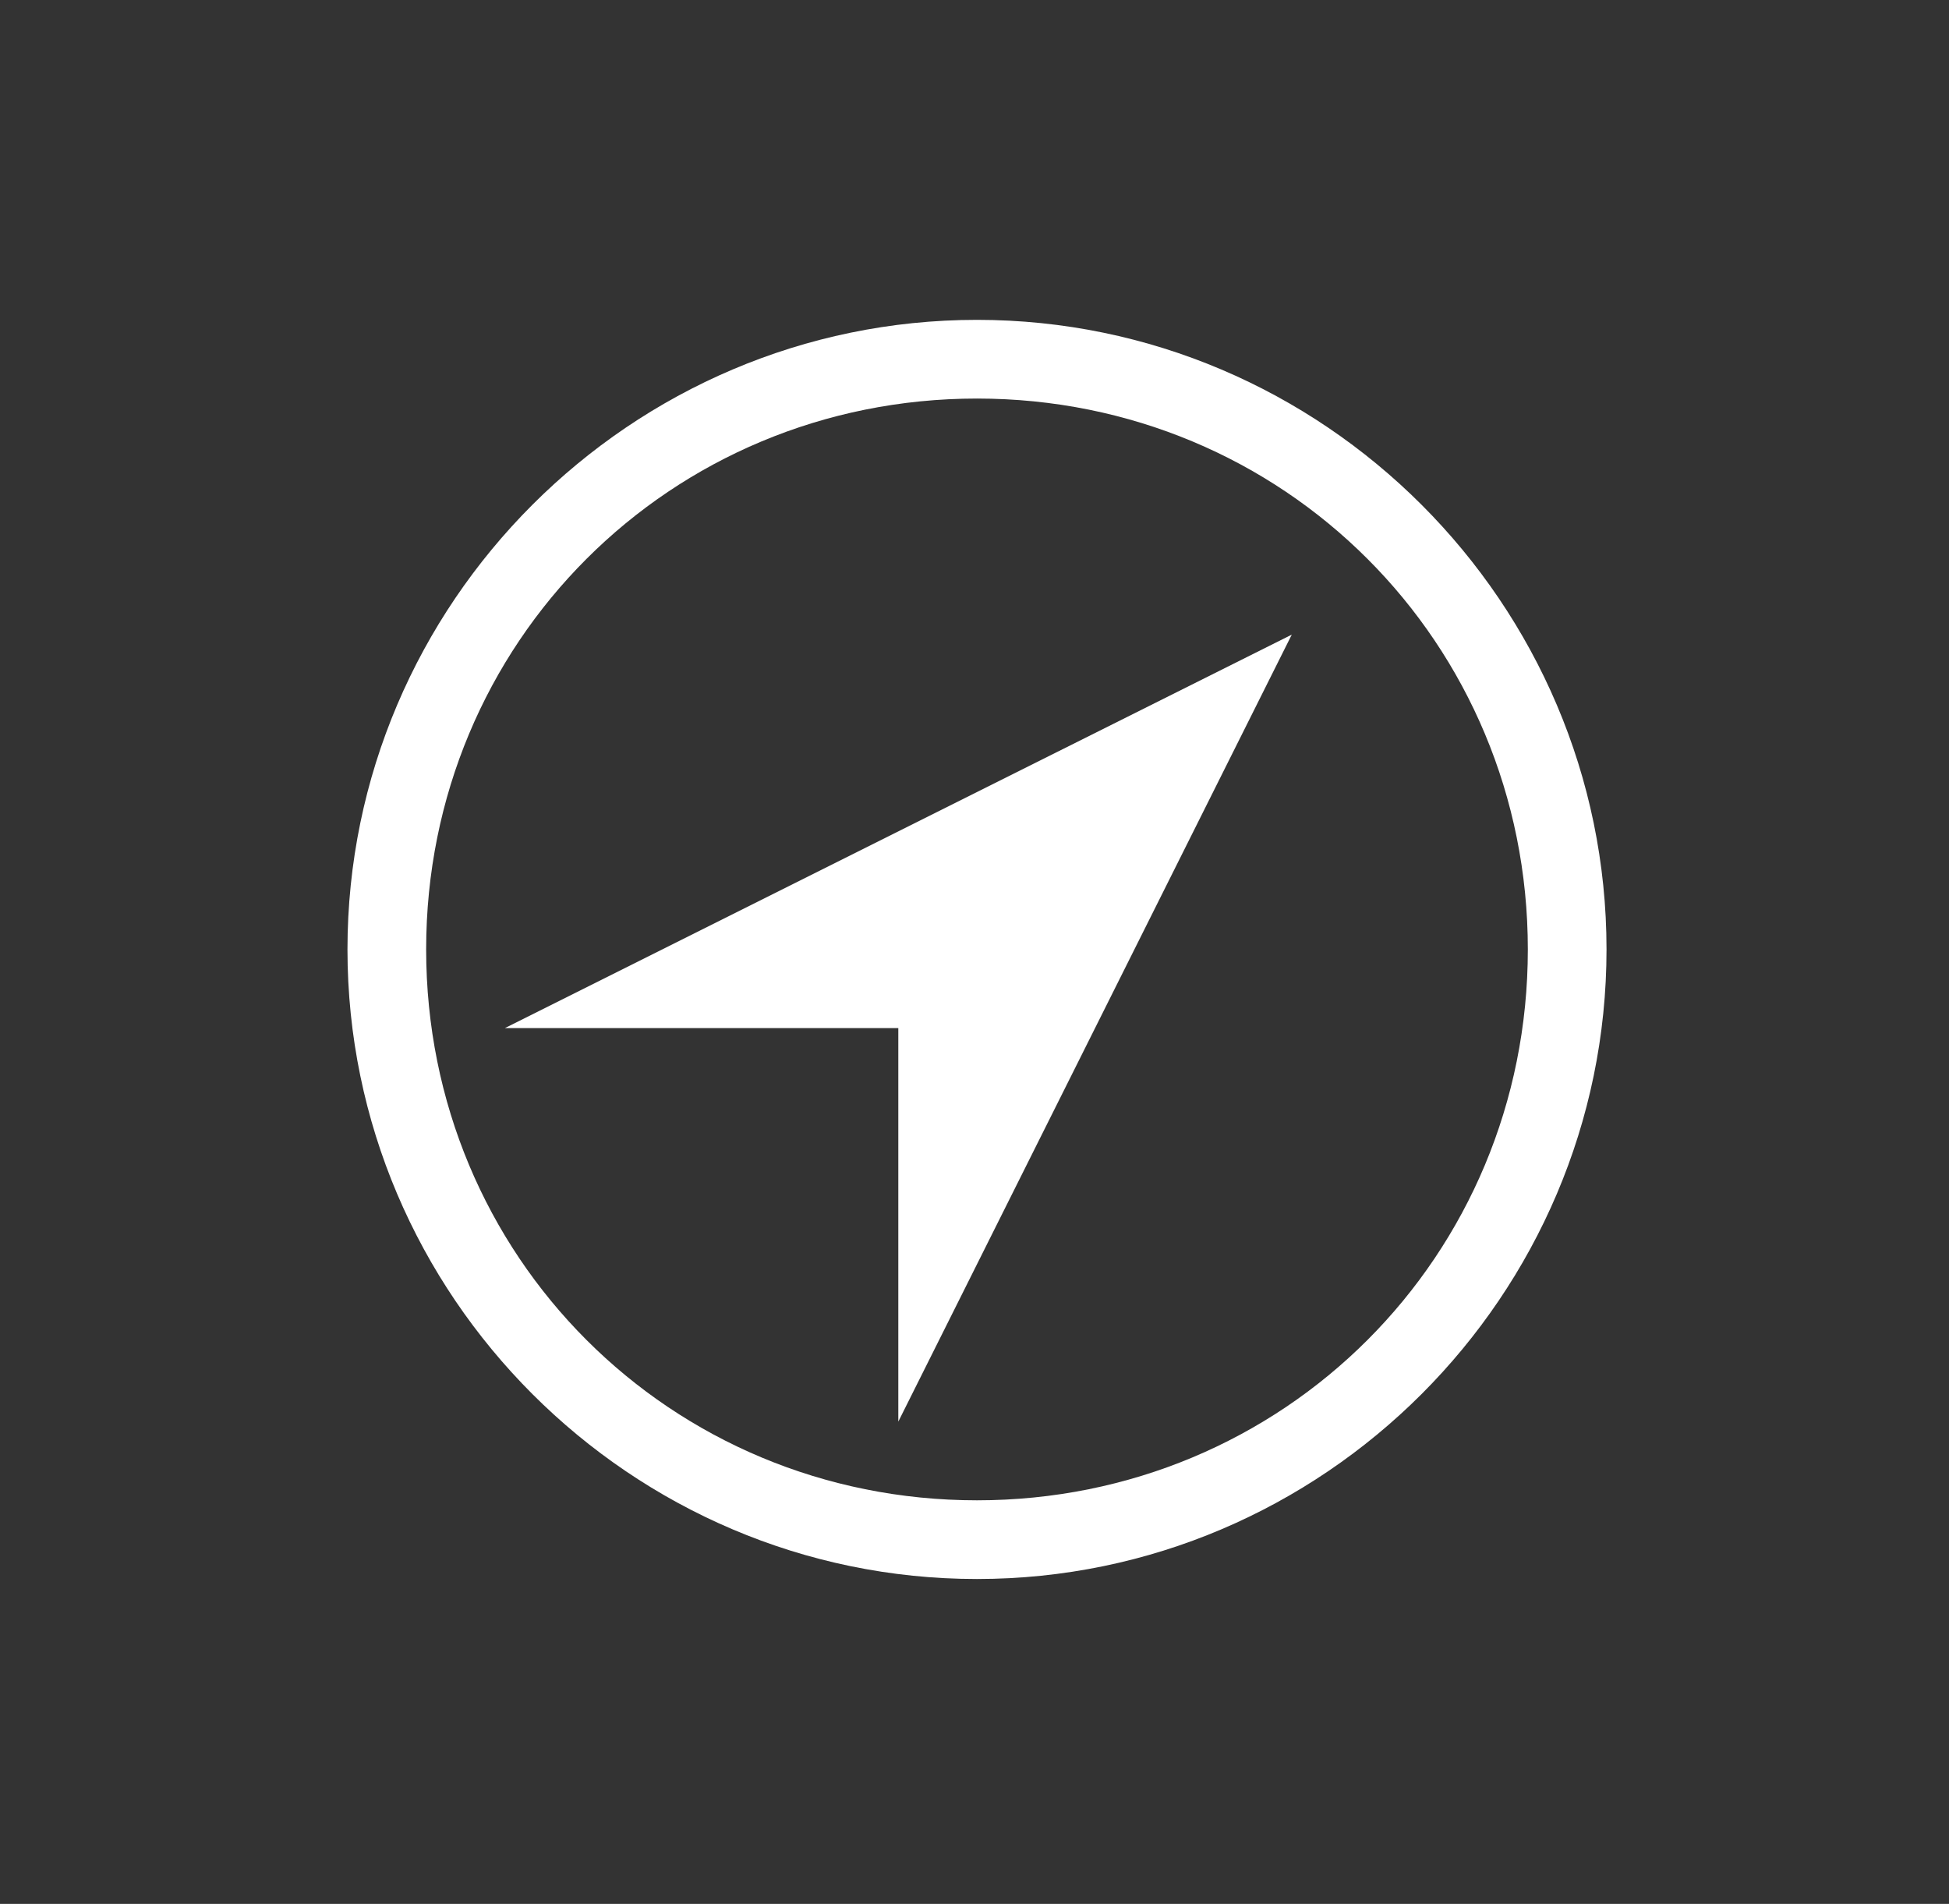
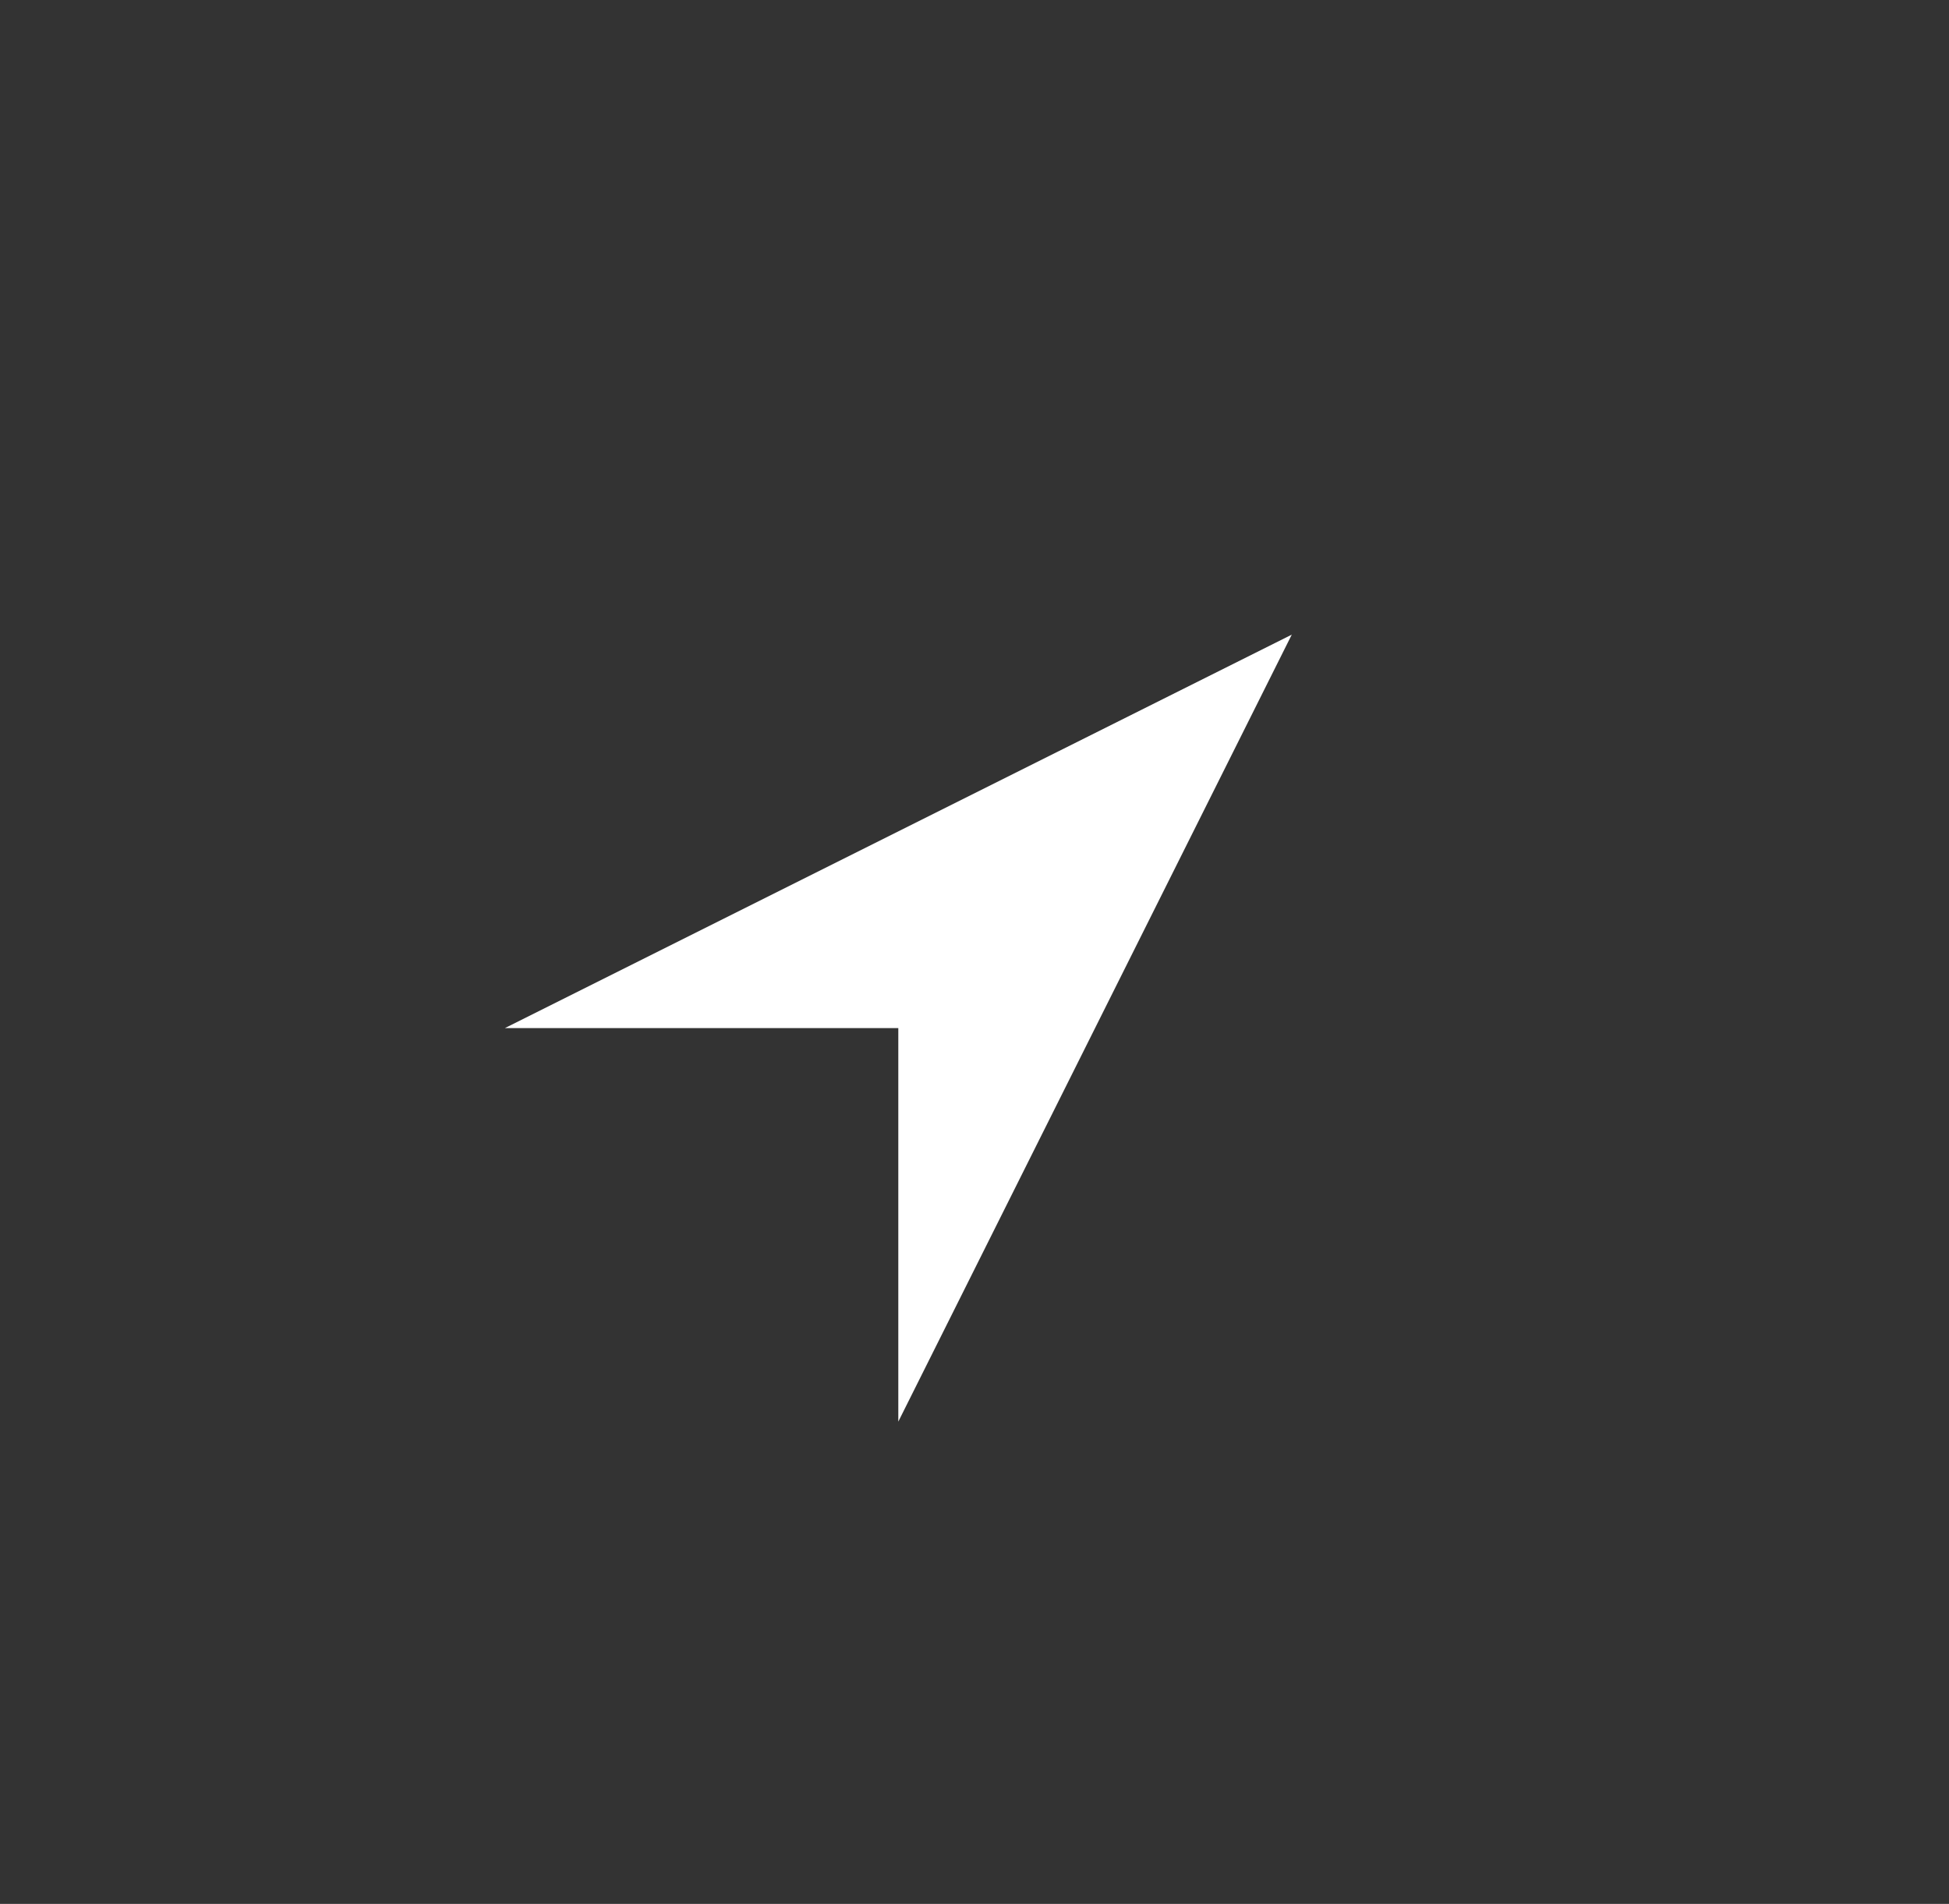
<svg xmlns="http://www.w3.org/2000/svg" width="43" height="42" viewBox="0 0 43 42" fill="none">
  <rect x="0" y="0" width="43" height="42" fill="#333333" stroke="none" />
-   <path d="M9.402 20.944C9.402 14.174 14.784 8.792 21.555 8.792C28.326 8.792 33.708 14.174 33.708 20.944C33.708 27.715 28.326 33.097 21.555 33.097C14.784 33.097 9.402 27.715 9.402 20.944ZM7.666 20.944C7.666 28.583 13.916 34.833 21.555 34.833C29.194 34.833 35.444 28.583 35.444 20.944C35.444 13.306 29.194 7.056 21.555 7.056C13.916 7.056 7.666 13.306 7.666 20.944Z" fill="white" />
  <path d="M11.139 22.68L28.5 14L19.819 31.361V22.68H11.139Z" fill="white" />
</svg>